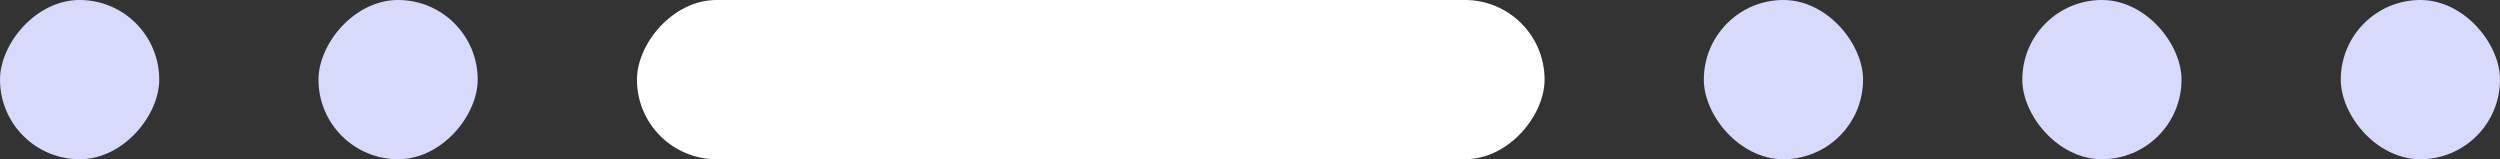
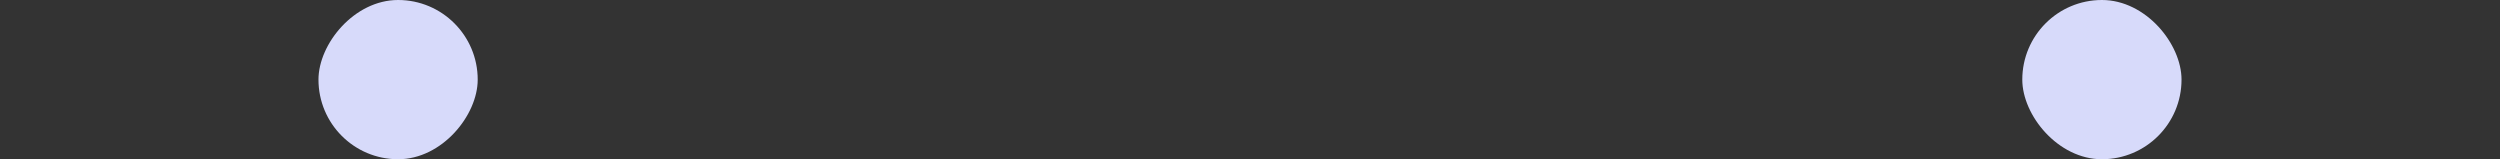
<svg xmlns="http://www.w3.org/2000/svg" width="157px" height="10px" viewBox="0 0 157 10" version="1.1">
  <rect x="0" y="0" width="157" height="10" fill="#333333" stroke="none" />
  <title>indicator_4</title>
  <desc>Created with Sketch.</desc>
  <g id="indicator_4" stroke="none" stroke-width="1" fill="none" fill-rule="evenodd">
    <rect id="Rectangle" fill="#D7DAFA" transform="translate(25, 5) scale(-1, 1) translate(-25, -5) " x="20" y="0" width="10" height="10" rx="5" />
-     <rect id="Rectangle" fill="#FFFFFF" transform="translate(68.5, 5) scale(-1, 1) translate(-68.5, -5) " x="40" y="0" width="57" height="10" rx="5" />
-     <rect id="Rectangle" fill="#D7DAFA" x="107" y="0" width="10" height="10" rx="5" />
-     <rect id="Rectangle" fill="#D7DAFA" transform="translate(5, 5) scale(-1, 1) translate(-5, -5) " x="0" y="0" width="10" height="10" rx="5" />
    <rect id="Rectangle" fill="#D7DAFA" x="127" y="0" width="10" height="10" rx="5" />
-     <rect id="Rectangle" fill="#D7DAFA" x="147" y="0" width="10" height="10" rx="5" />
  </g>
</svg>